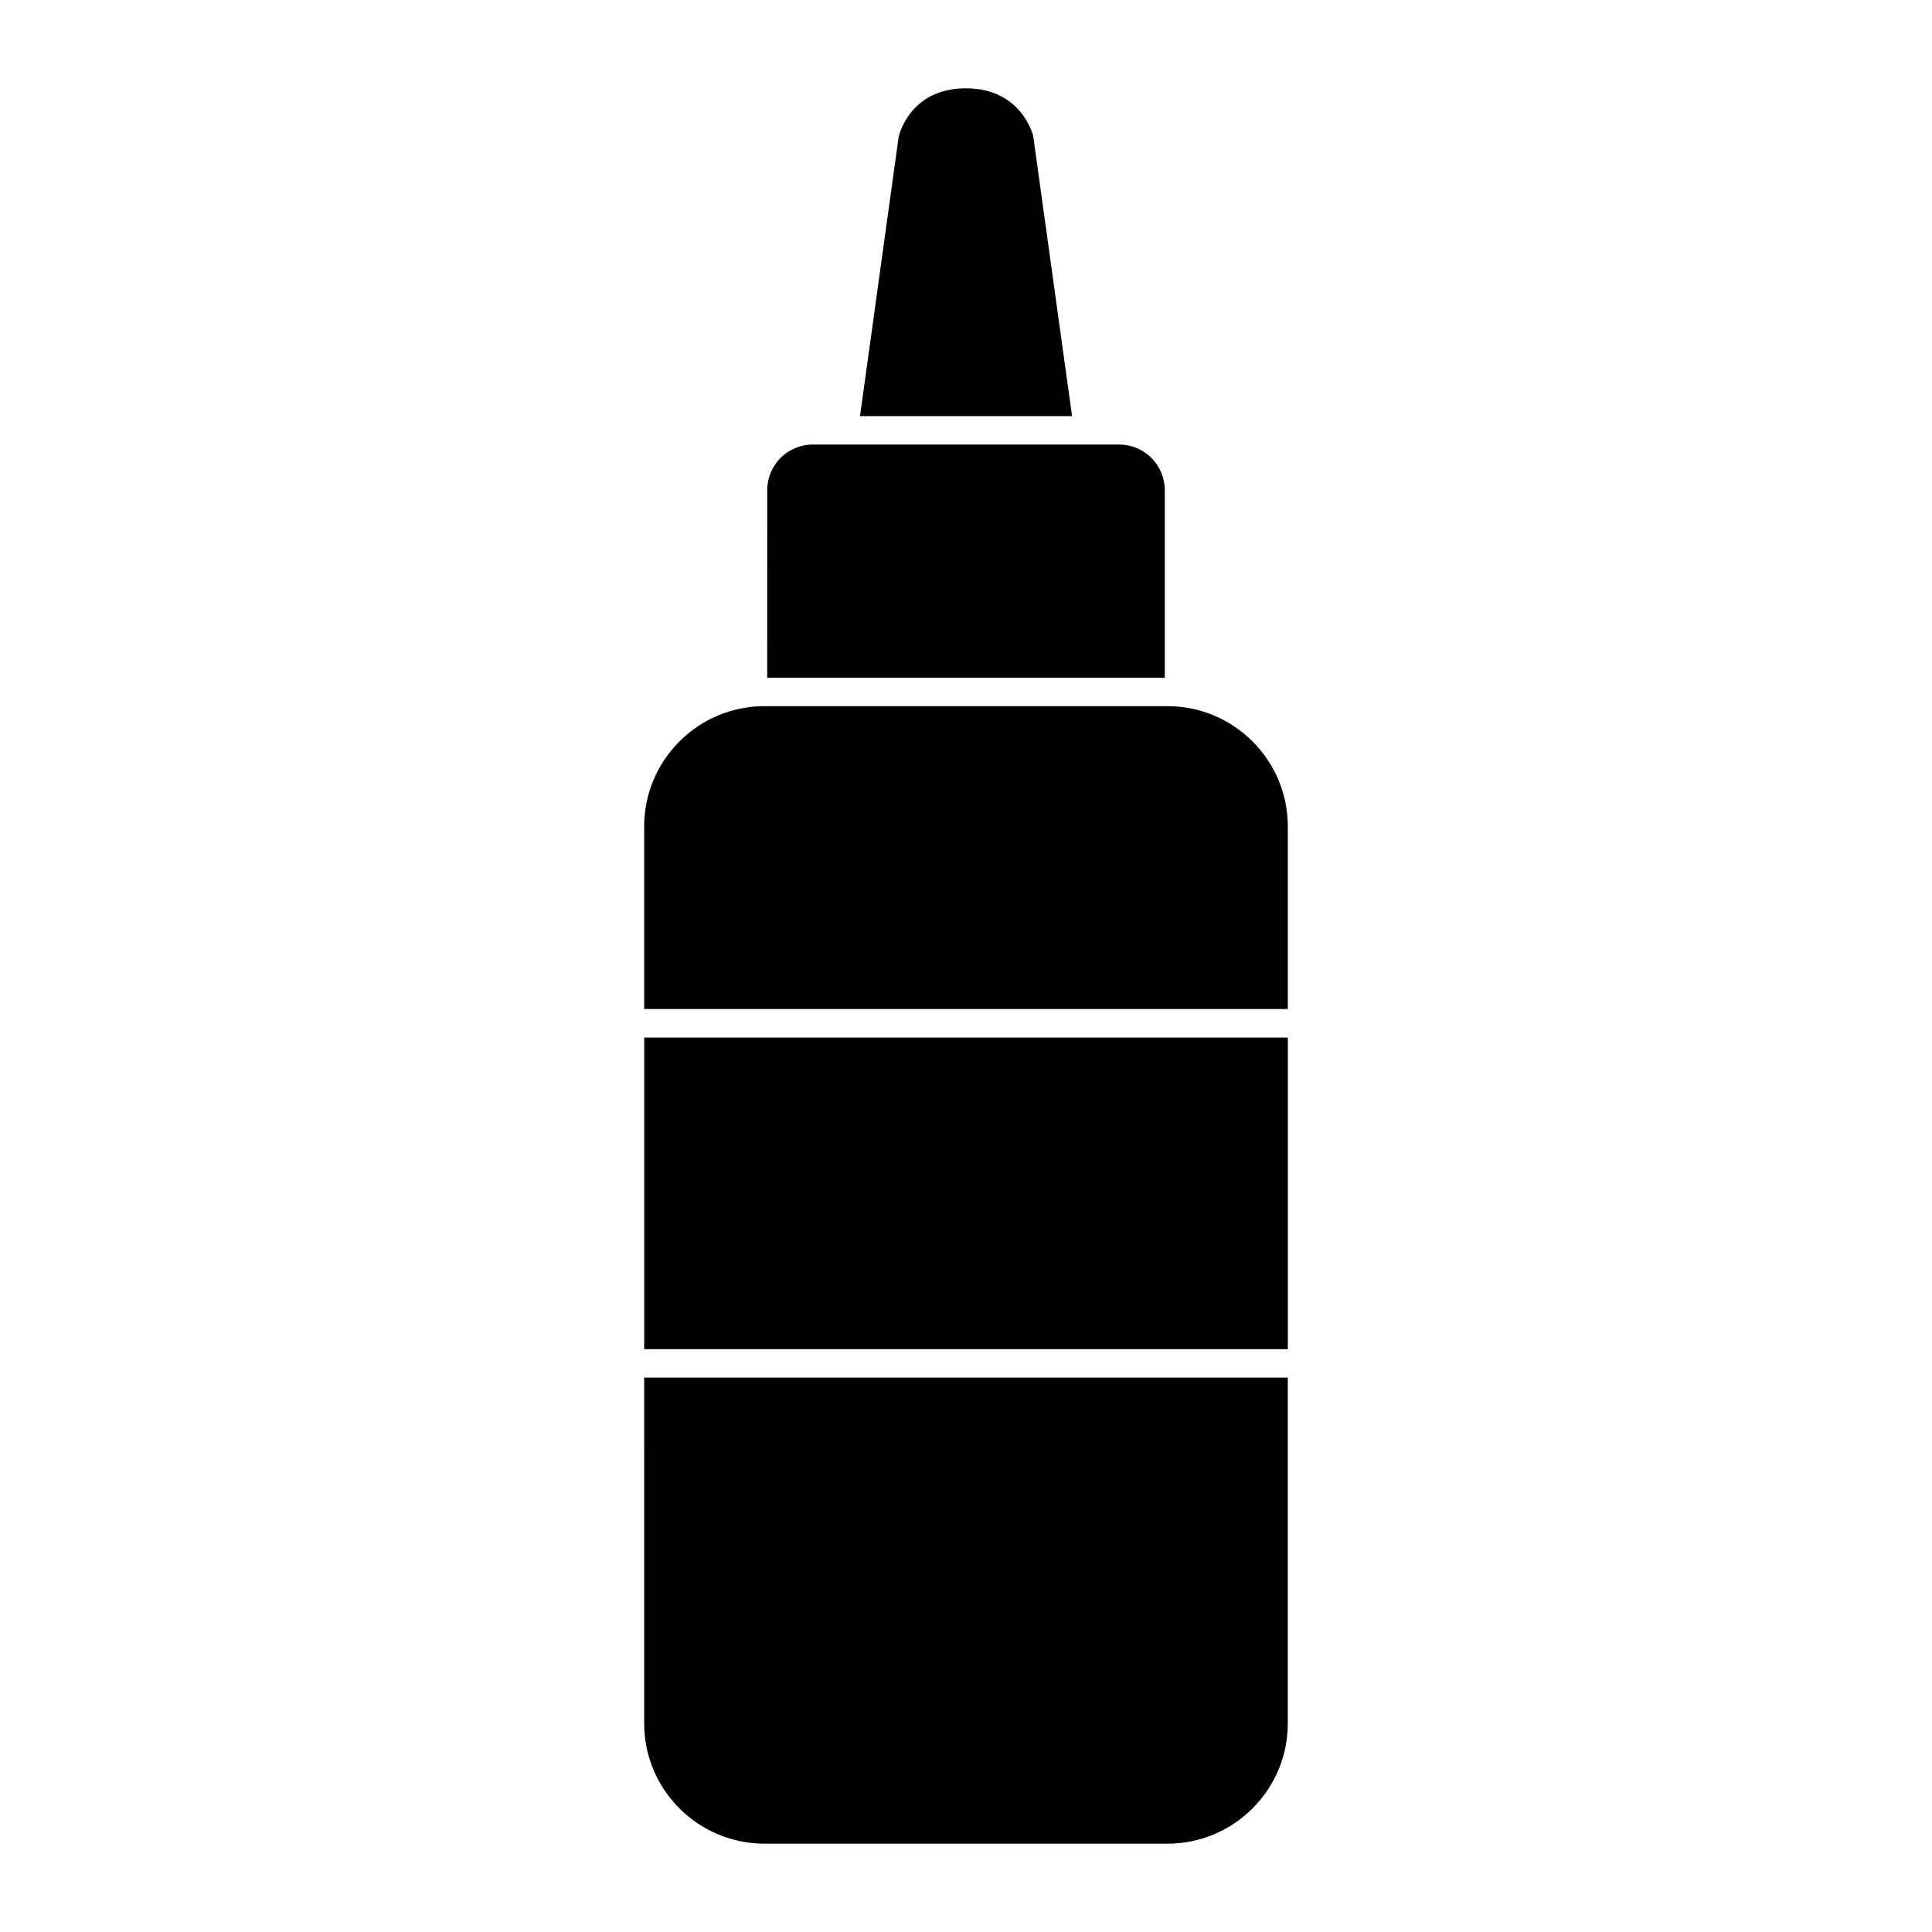
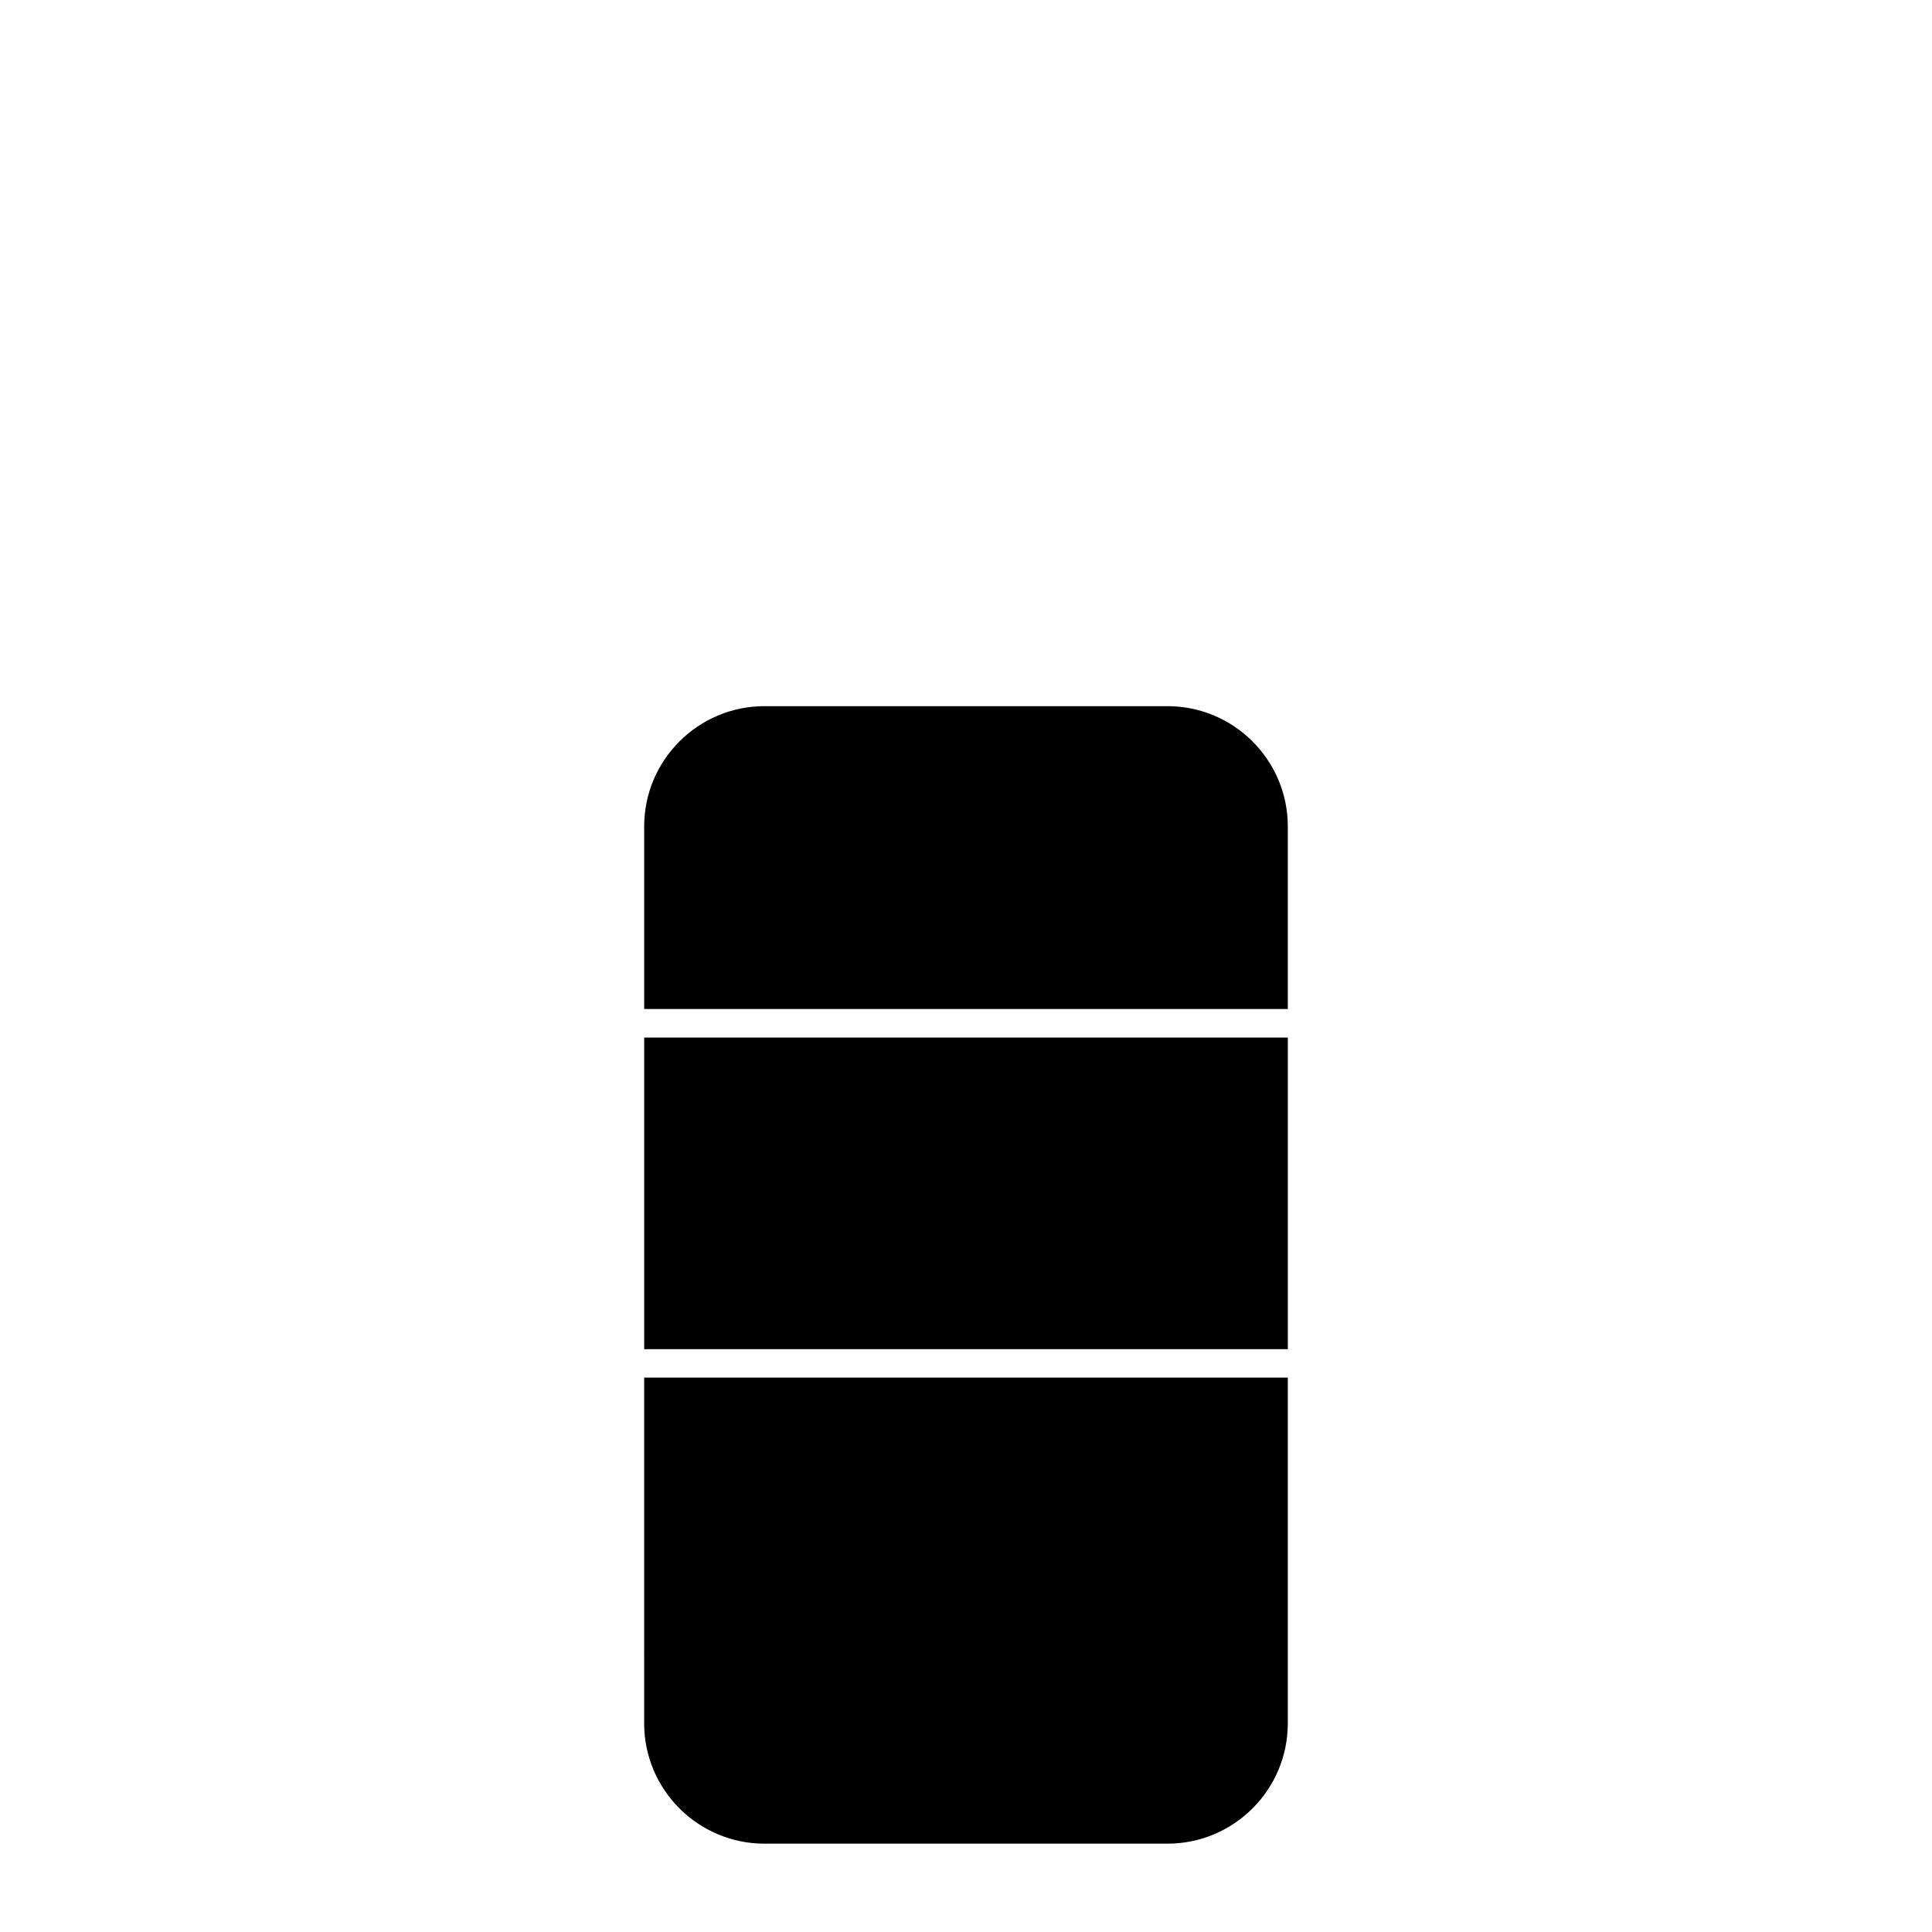
<svg xmlns="http://www.w3.org/2000/svg" fill="#000000" width="800px" height="800px" version="1.1" viewBox="144 144 512 512">
  <g>
-     <path d="m382.15 180.28c0.117-0.523 2.977-12.875 17.852-12.875 14.699 0 17.734 12.375 17.801 12.594l10.305 74.277h-56.203z" />
-     <path d="m347.32 273.89c0-6.66 5.414-12.078 12.078-12.078l81.207 0.004c6.656 0 12.07 5.414 12.07 12.078v49.707l-105.36-0.004z" />
    <path d="m346.59 331.14h106.81c17.582 0 31.883 14.305 31.883 31.875v48.387h-170.57v-48.387c0-17.574 14.305-31.875 31.875-31.875z" />
    <path d="m314.72 418.96h170.57v82.586h-170.57z" />
    <path d="m453.4 632.59h-106.81c-17.574 0-31.883-14.305-31.883-31.875l0.004-91.637h170.57v91.633c0.004 17.578-14.297 31.879-31.879 31.879z" />
  </g>
</svg>